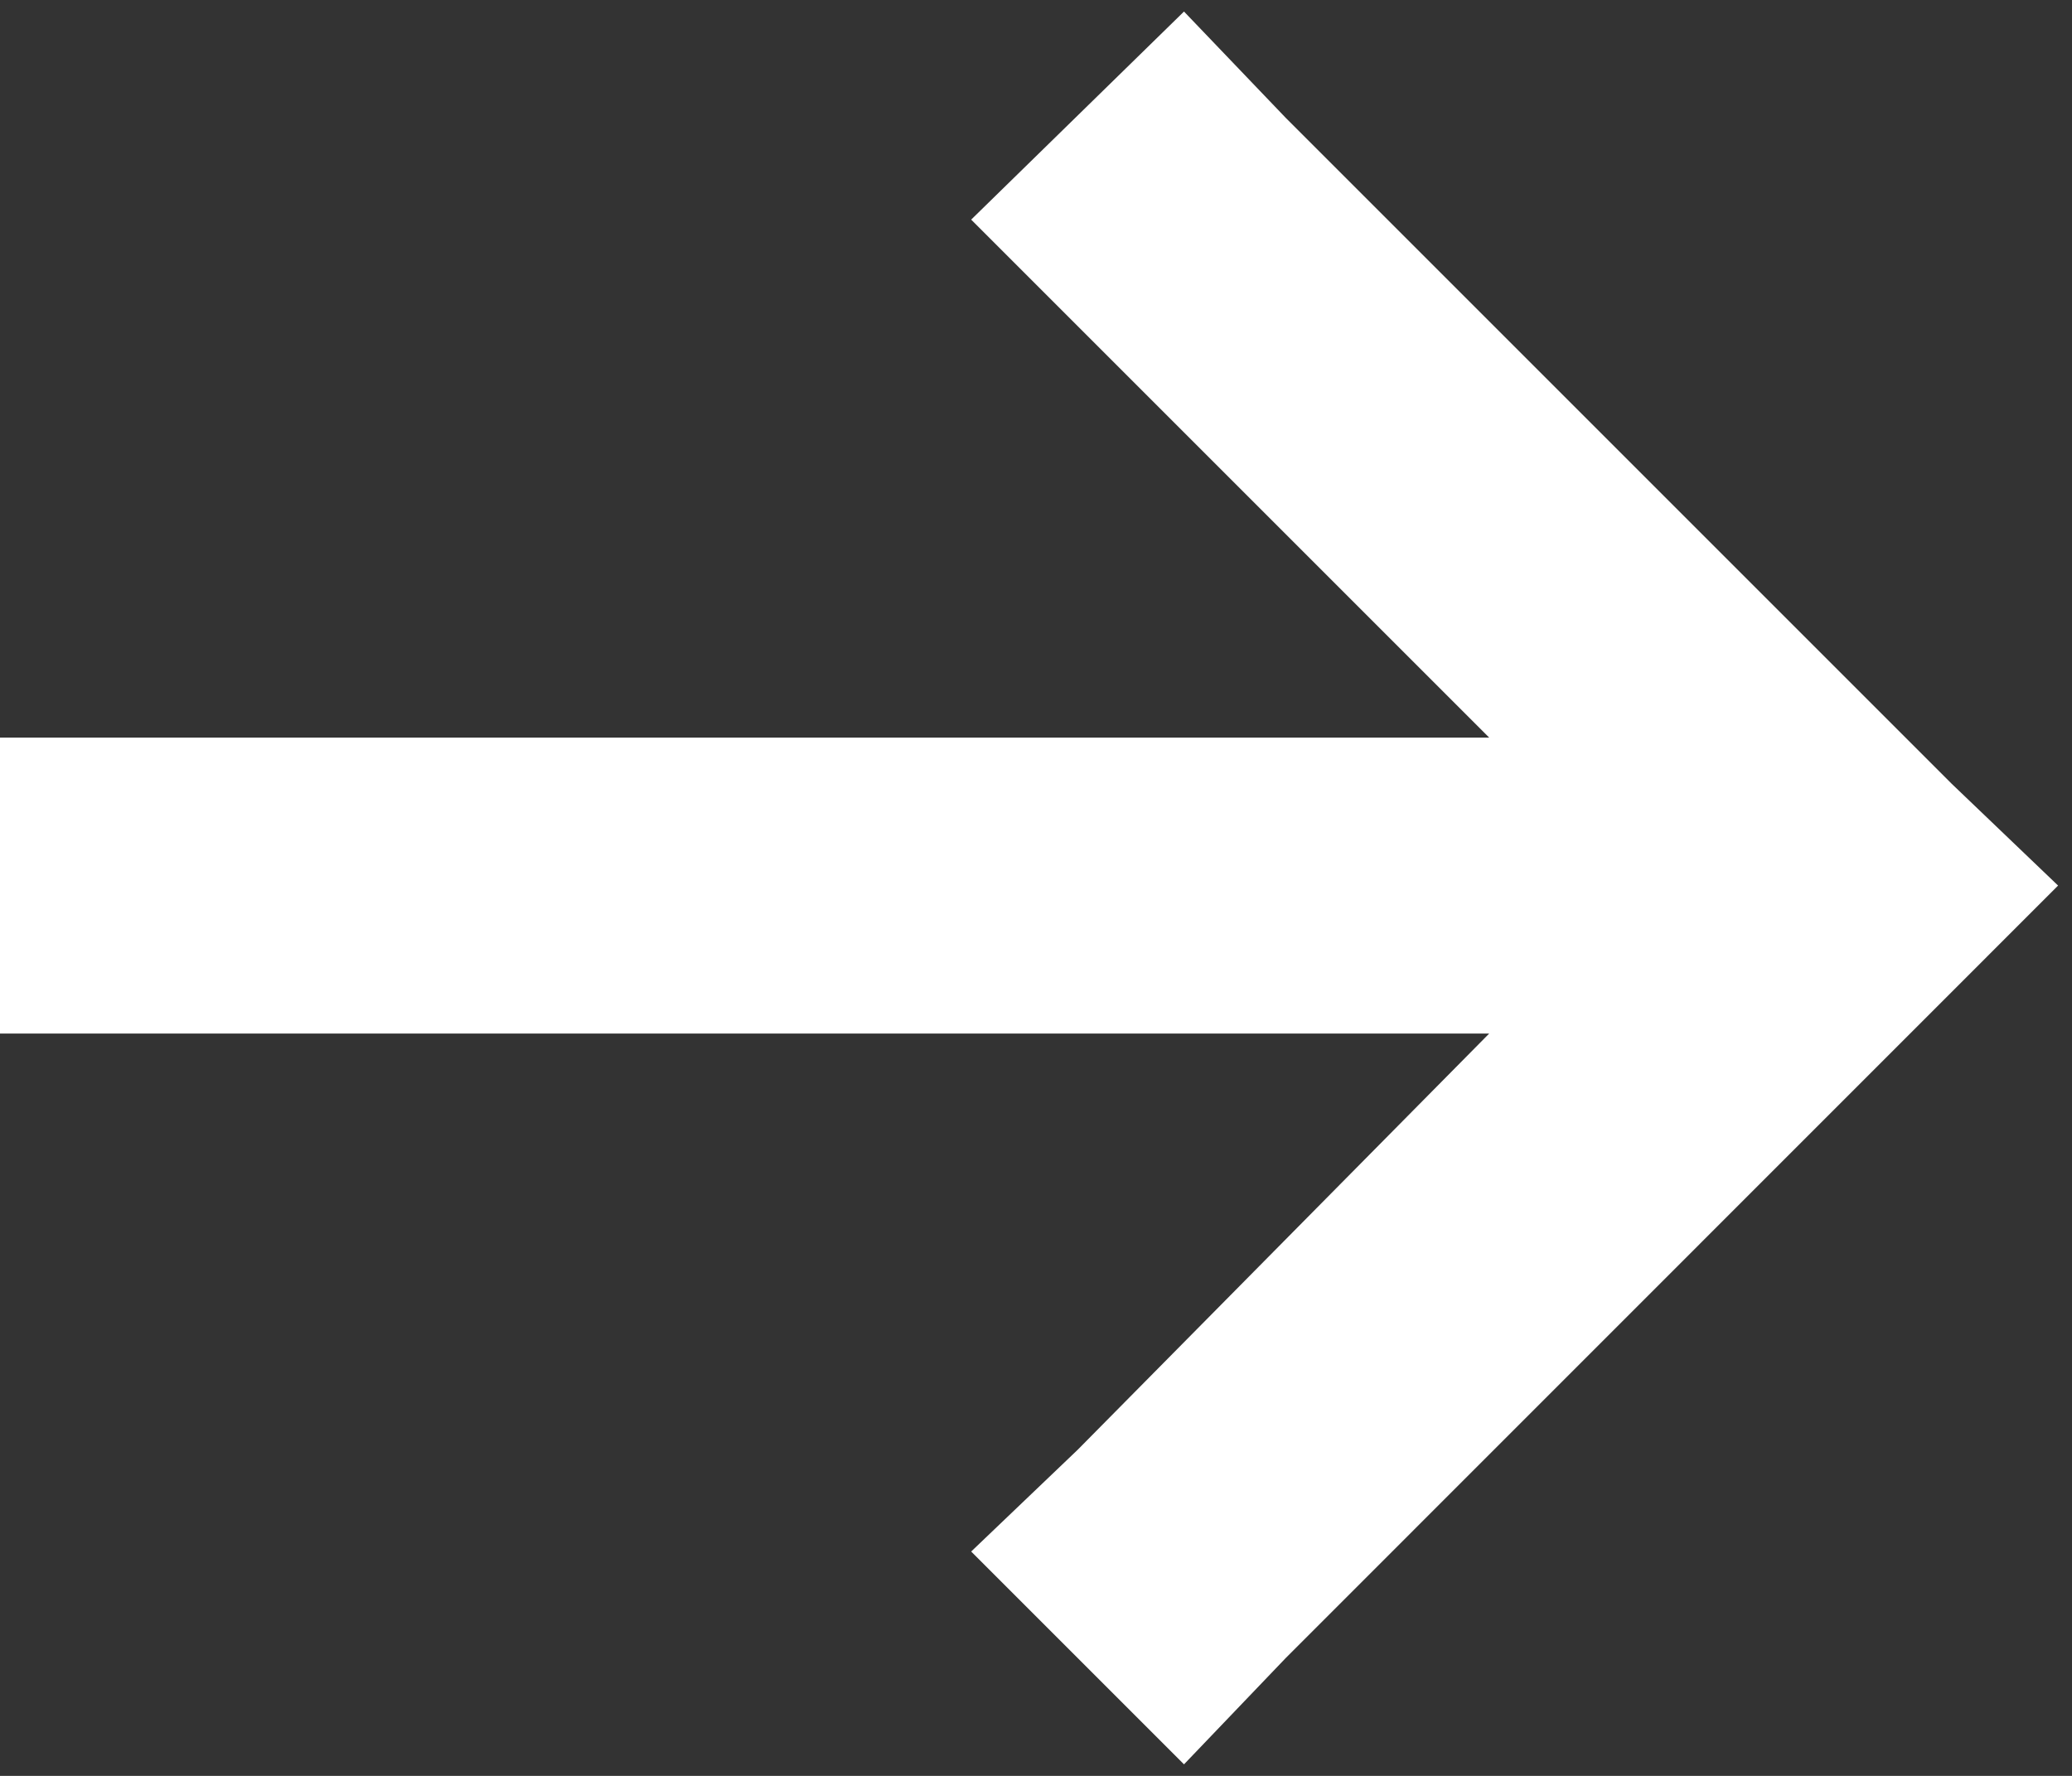
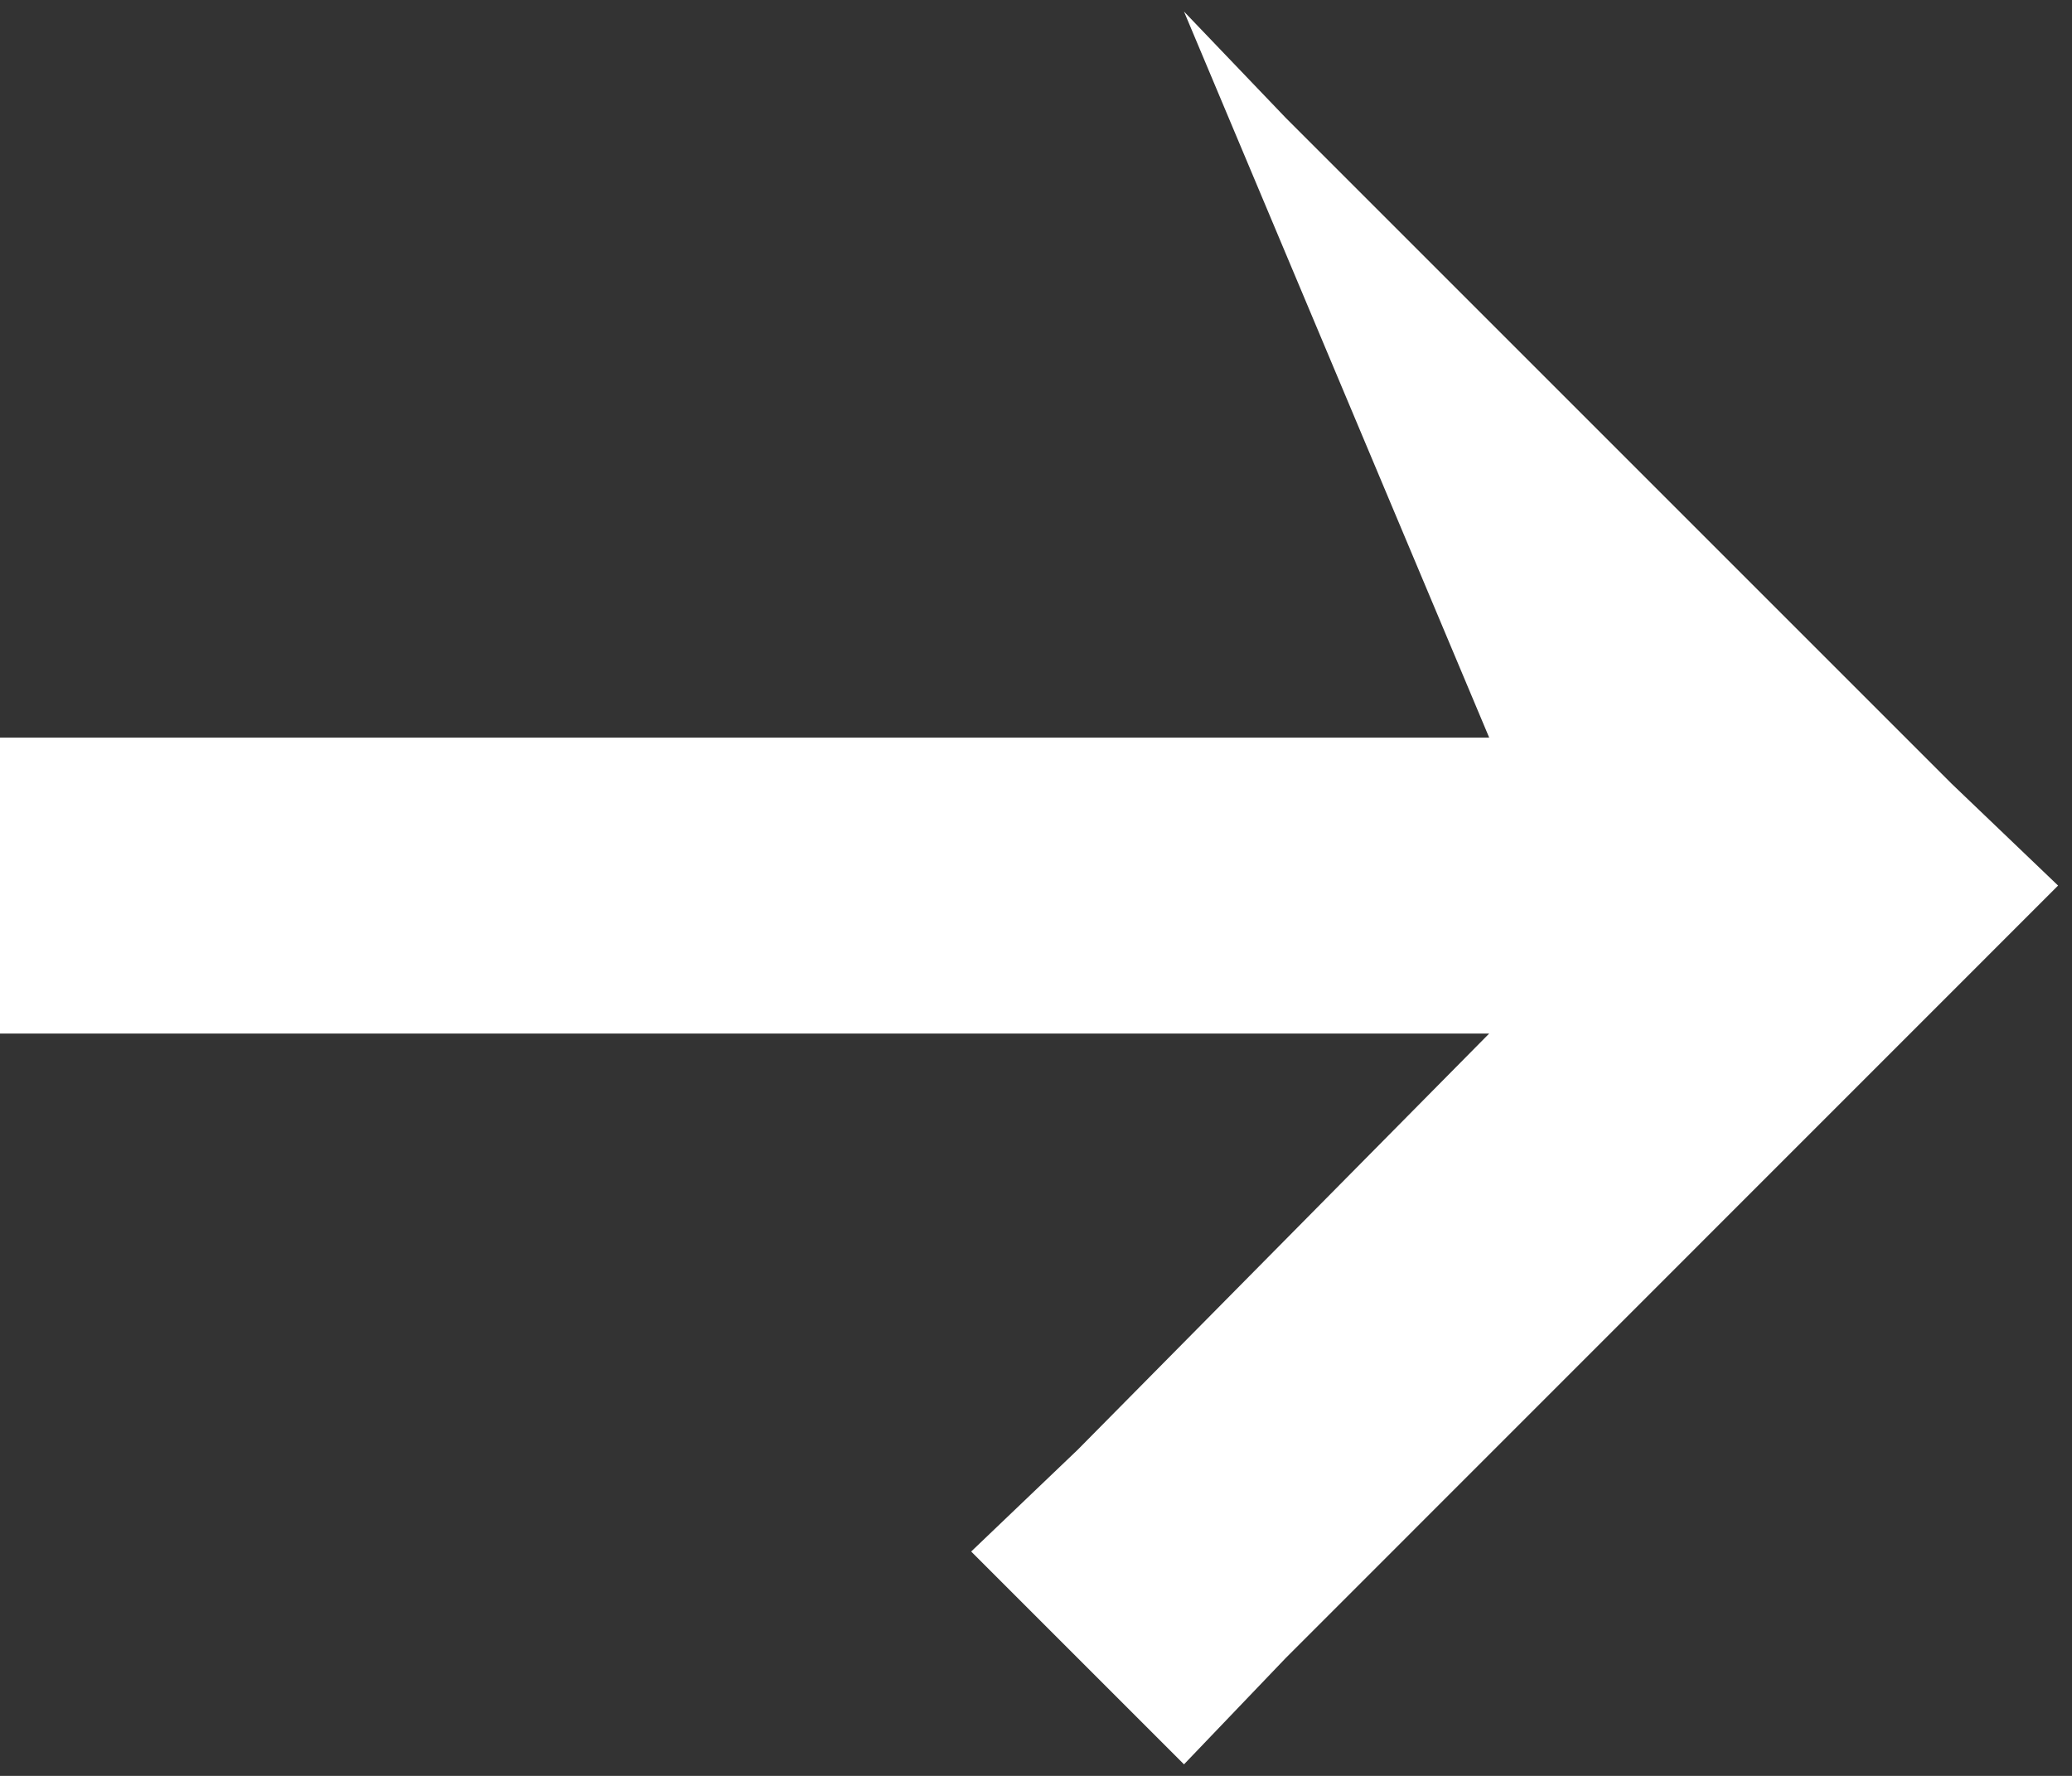
<svg xmlns="http://www.w3.org/2000/svg" width="14" height="12" viewBox="0 0 14 12" fill="none">
  <rect x="0" y="0" width="14" height="12" fill="#333333" stroke="none" />
-   <path d="M8.688 11.203L8 11.922L6.562 10.484L7.281 9.797L10.062 6.984L0 6.984L0 4.984L10.062 4.984L6.562 1.484L8 0.078L8.688 0.797L13.188 5.297L13.906 5.984L8.688 11.203Z" fill="white" />
+   <path d="M8.688 11.203L8 11.922L6.562 10.484L7.281 9.797L10.062 6.984L0 6.984L0 4.984L10.062 4.984L8 0.078L8.688 0.797L13.188 5.297L13.906 5.984L8.688 11.203Z" fill="white" />
</svg>